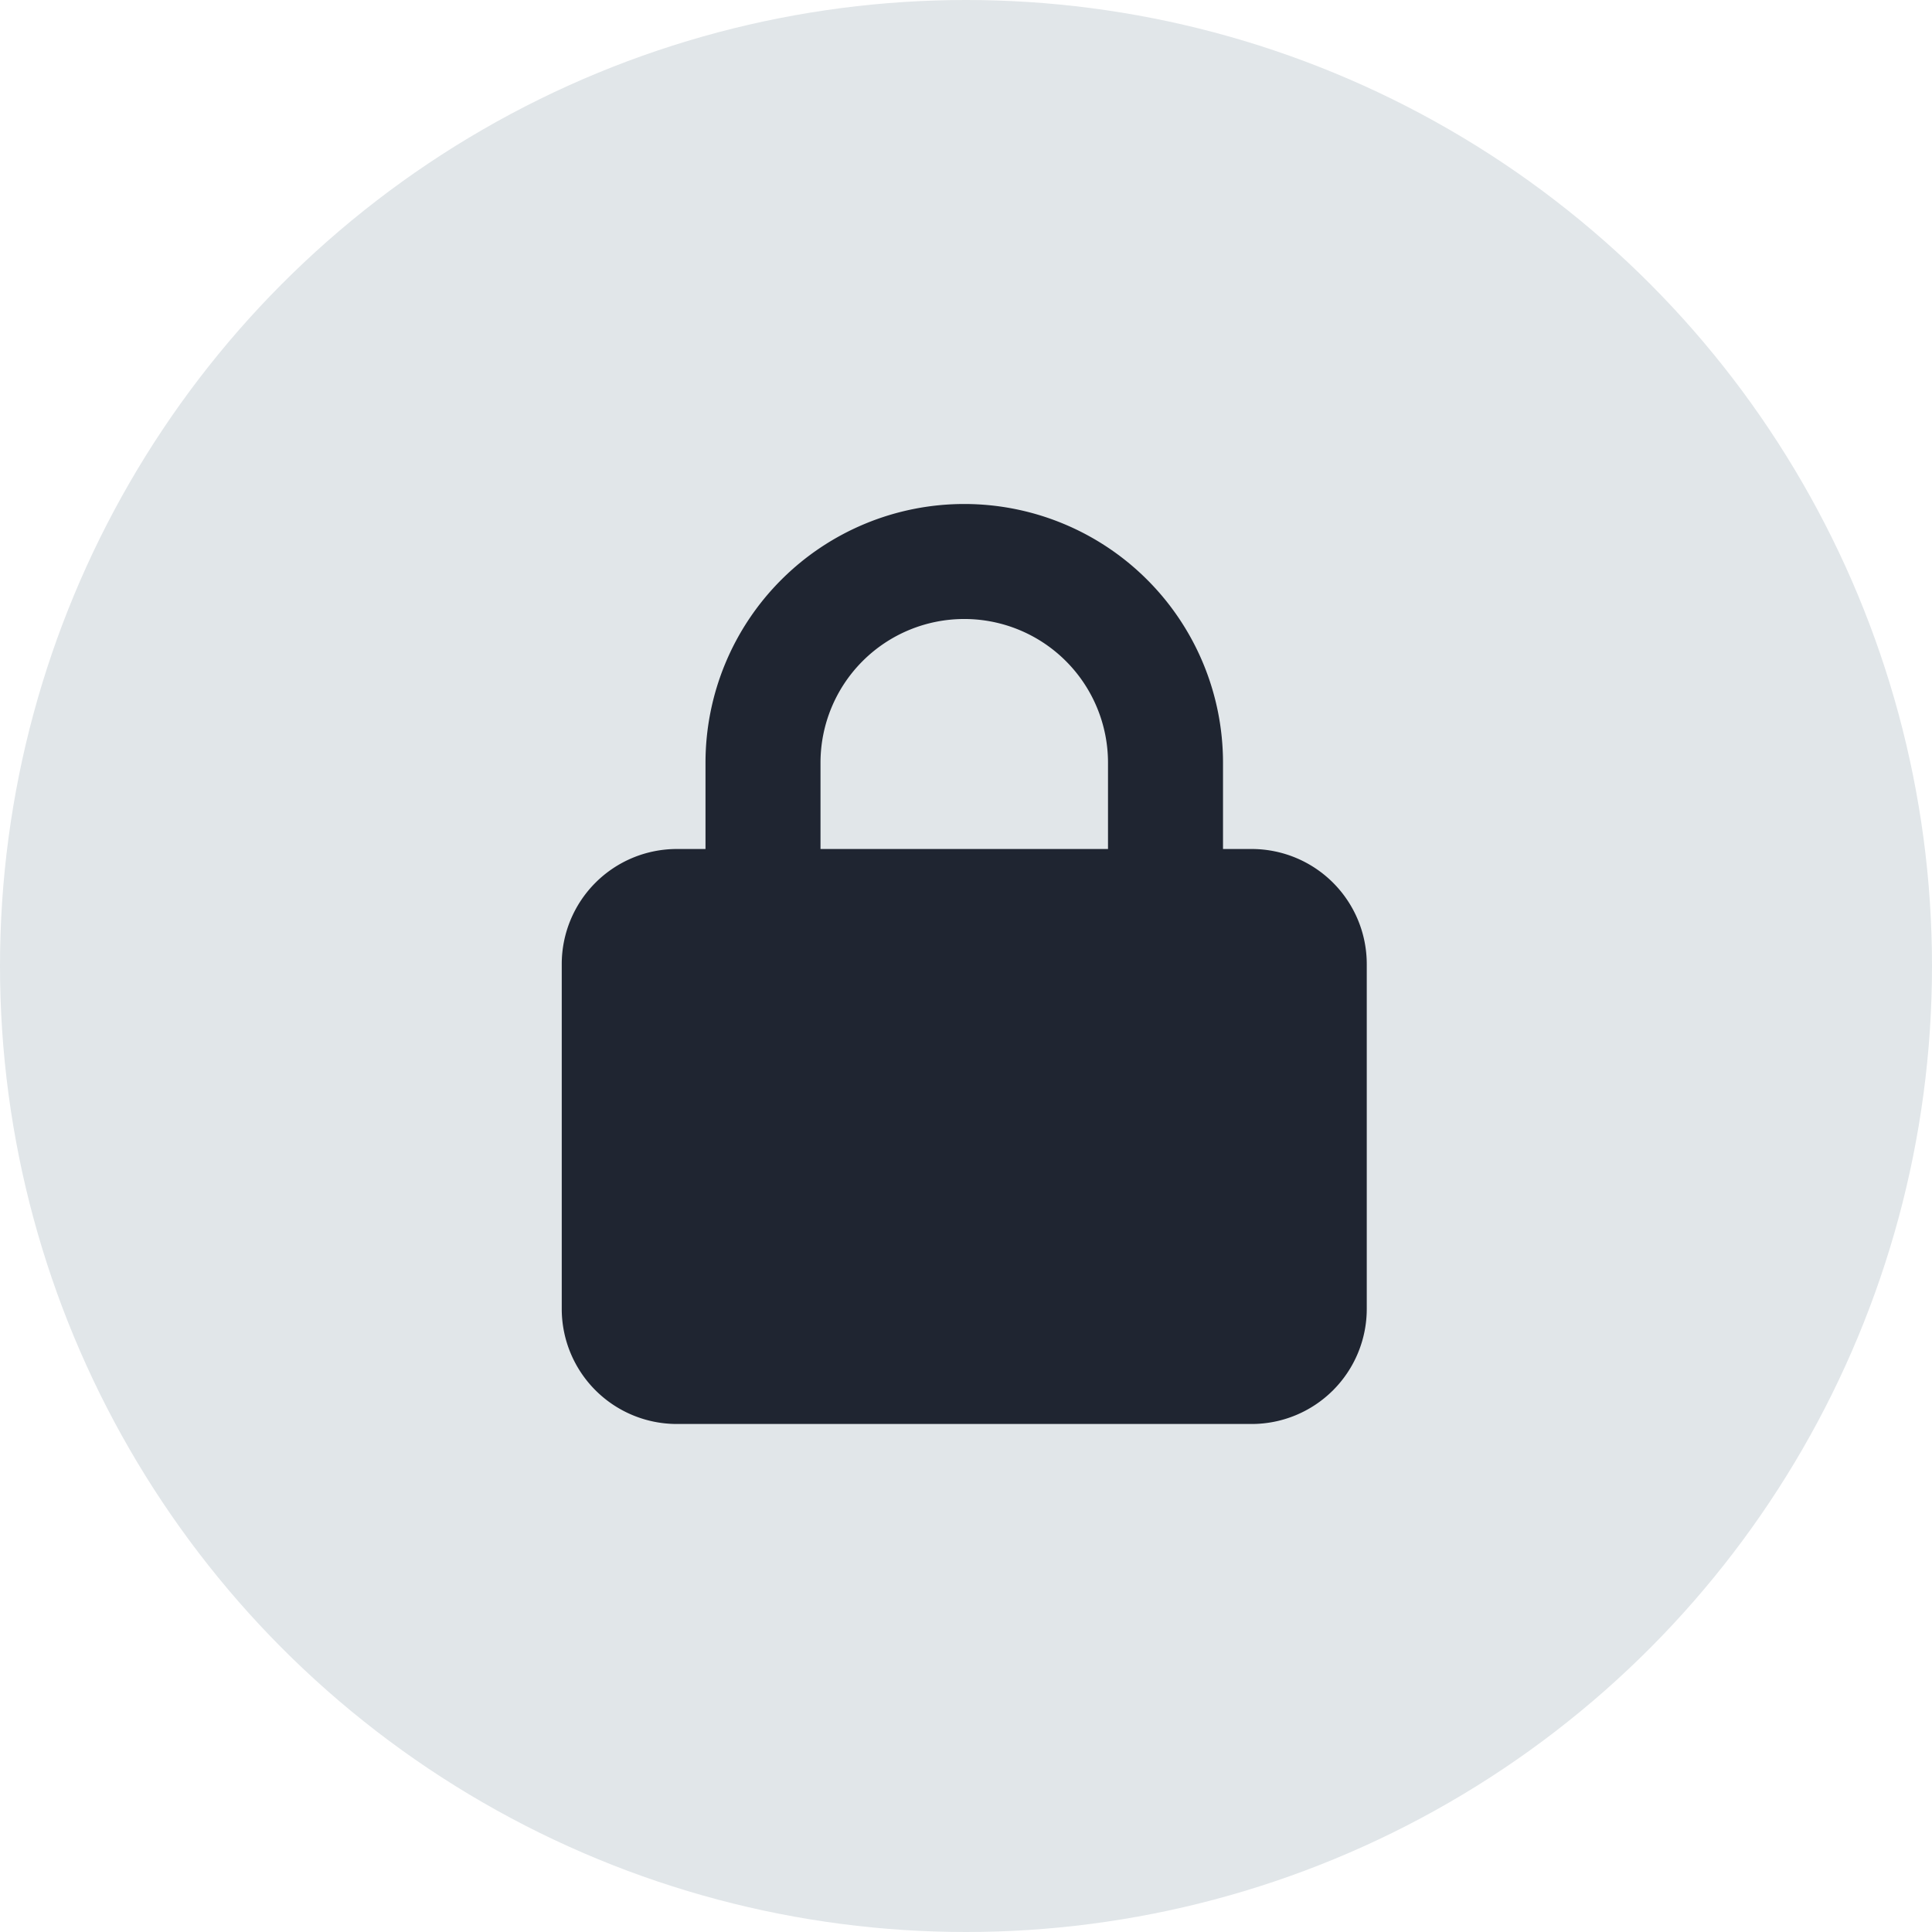
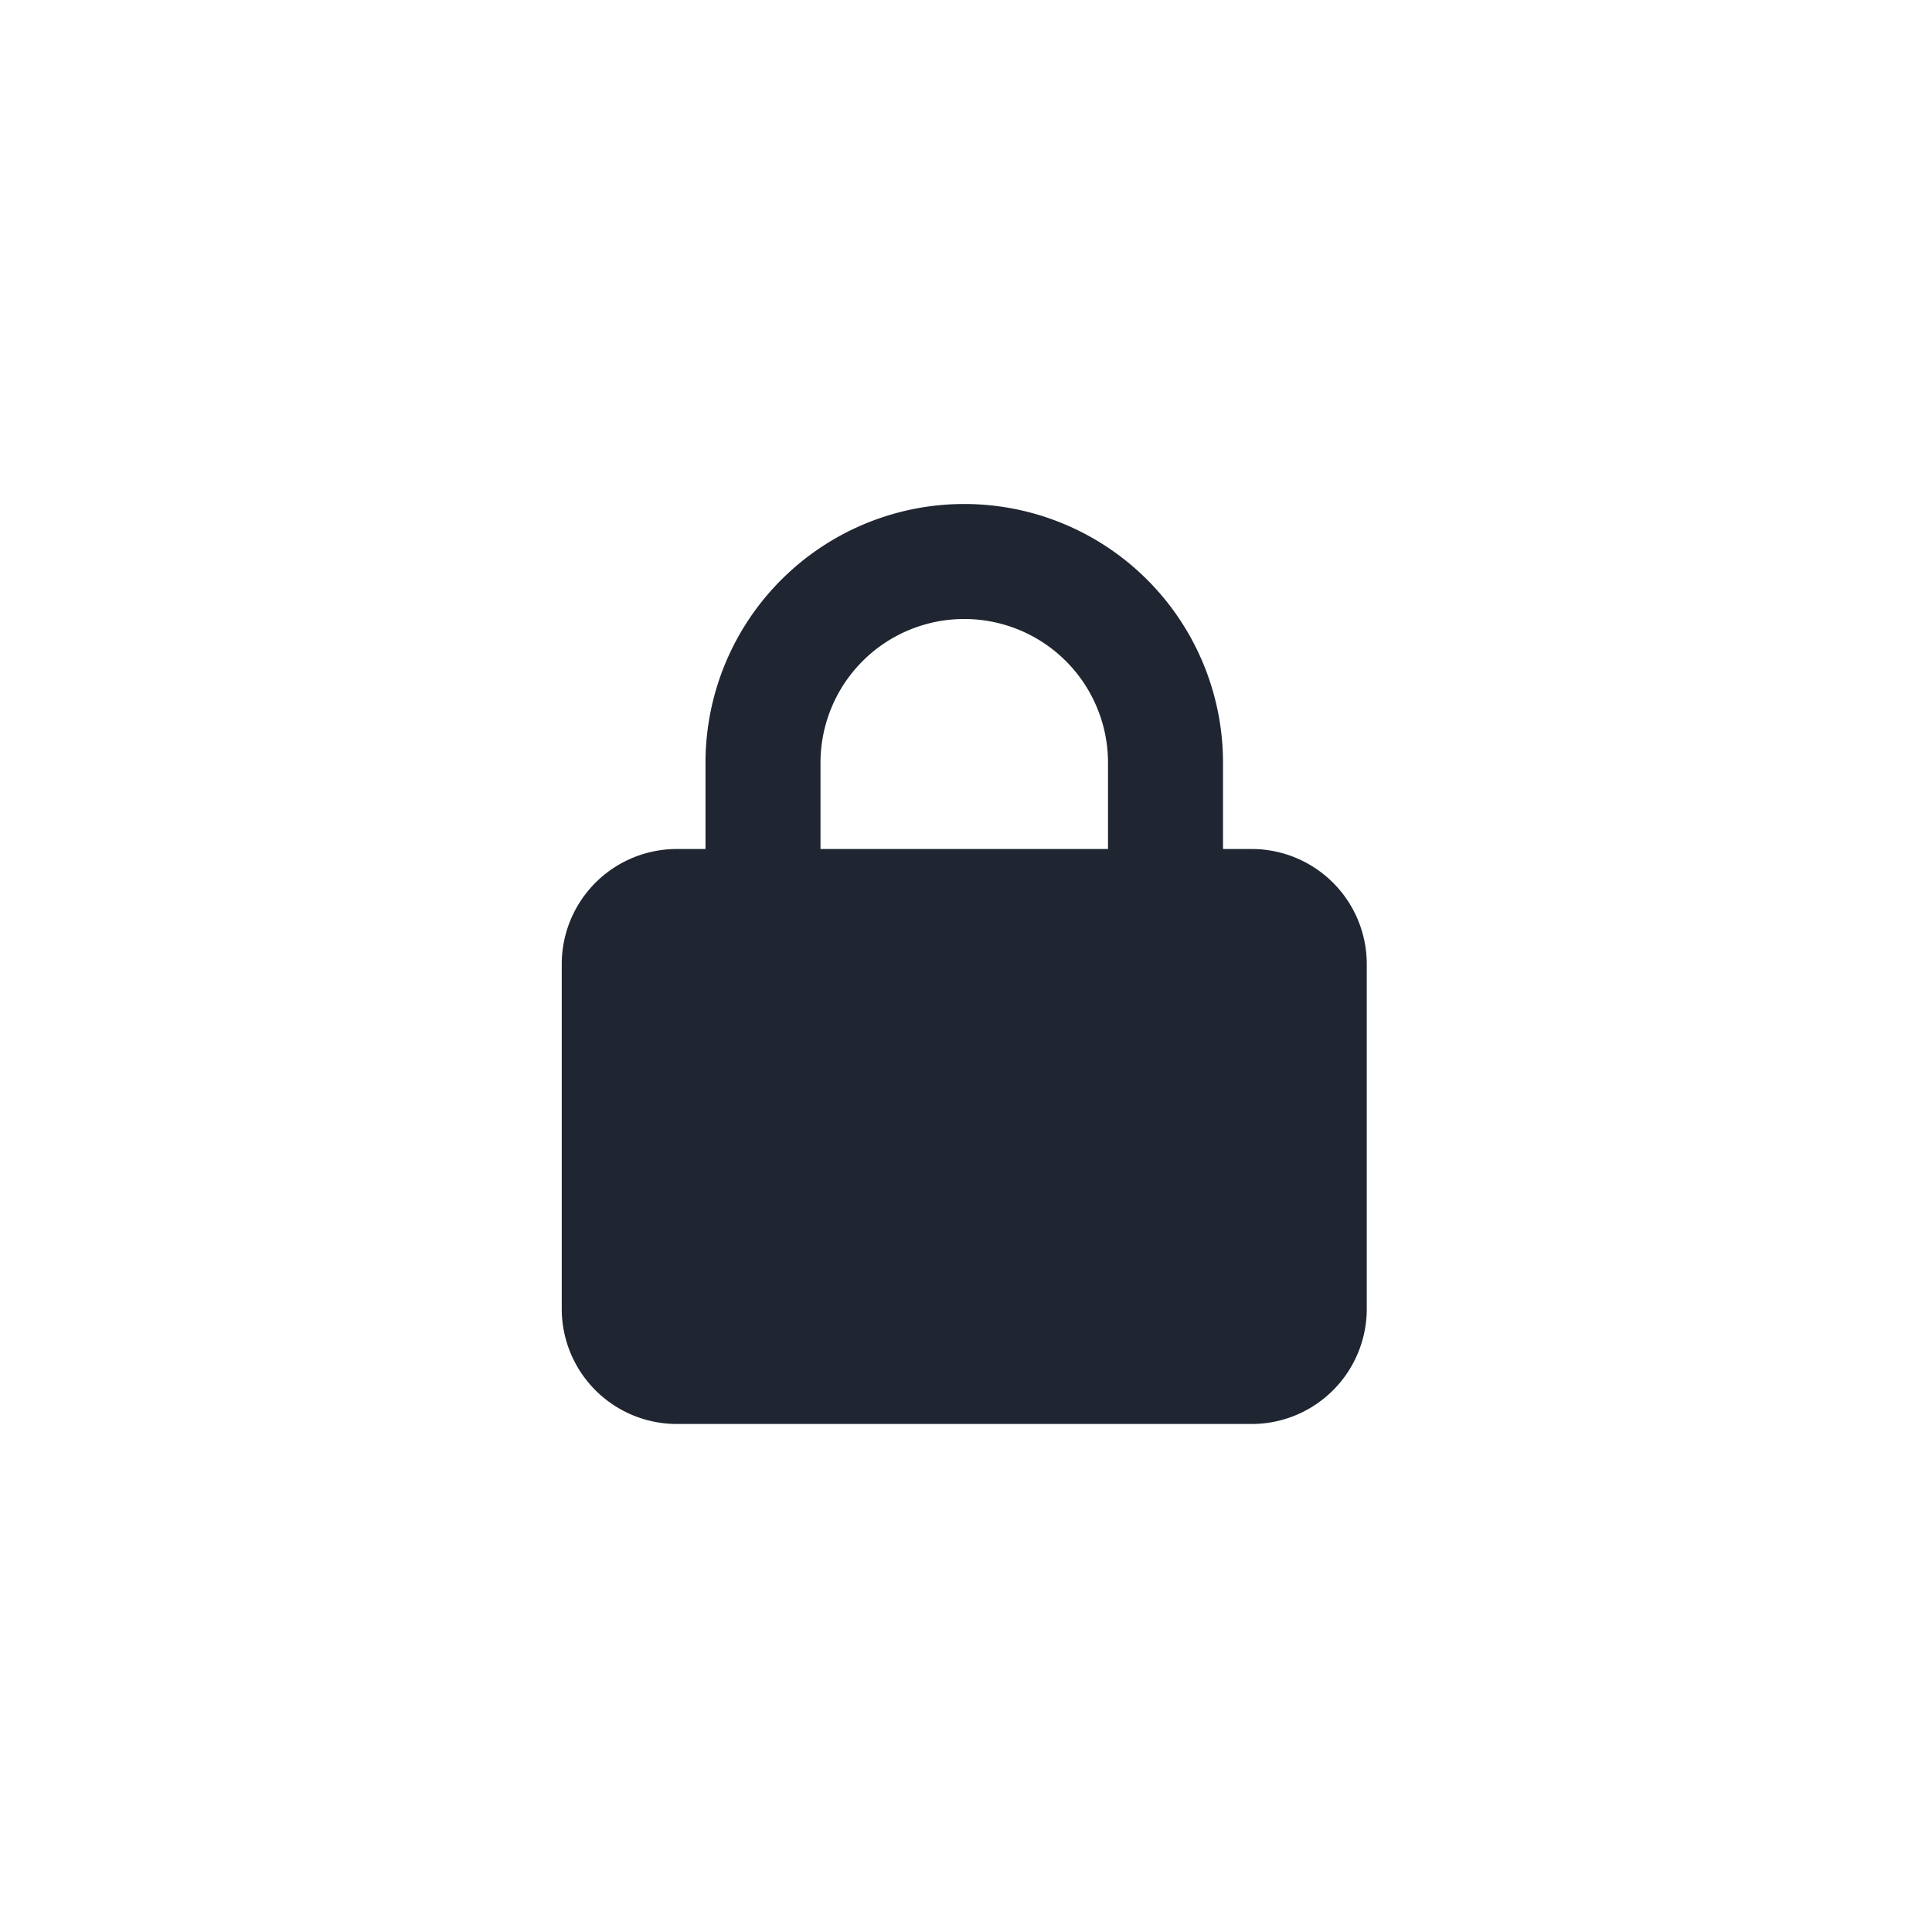
<svg xmlns="http://www.w3.org/2000/svg" width="368" height="368" viewBox="0 0 368 368">
  <g id="Grupo_621" data-name="Grupo 621" transform="translate(-22346 -11950)">
-     <circle id="Elipse_29" data-name="Elipse 29" cx="184" cy="184" r="184" transform="translate(22346 11950)" fill="#e1e6e9" />
    <path id="lock-solid" d="M49.286,49.286V65.715h54.763V49.286a27.381,27.381,0,1,0-54.763,0ZM27.381,65.715V49.286a49.286,49.286,0,1,1,98.573,0V65.715h5.476A21.925,21.925,0,0,1,153.335,87.62v65.715a21.925,21.925,0,0,1-21.905,21.9H21.905A21.925,21.925,0,0,1,0,153.335V87.62A21.925,21.925,0,0,1,21.905,65.715Z" transform="translate(22453 12046)" fill="#1f2531" />
  </g>
</svg>